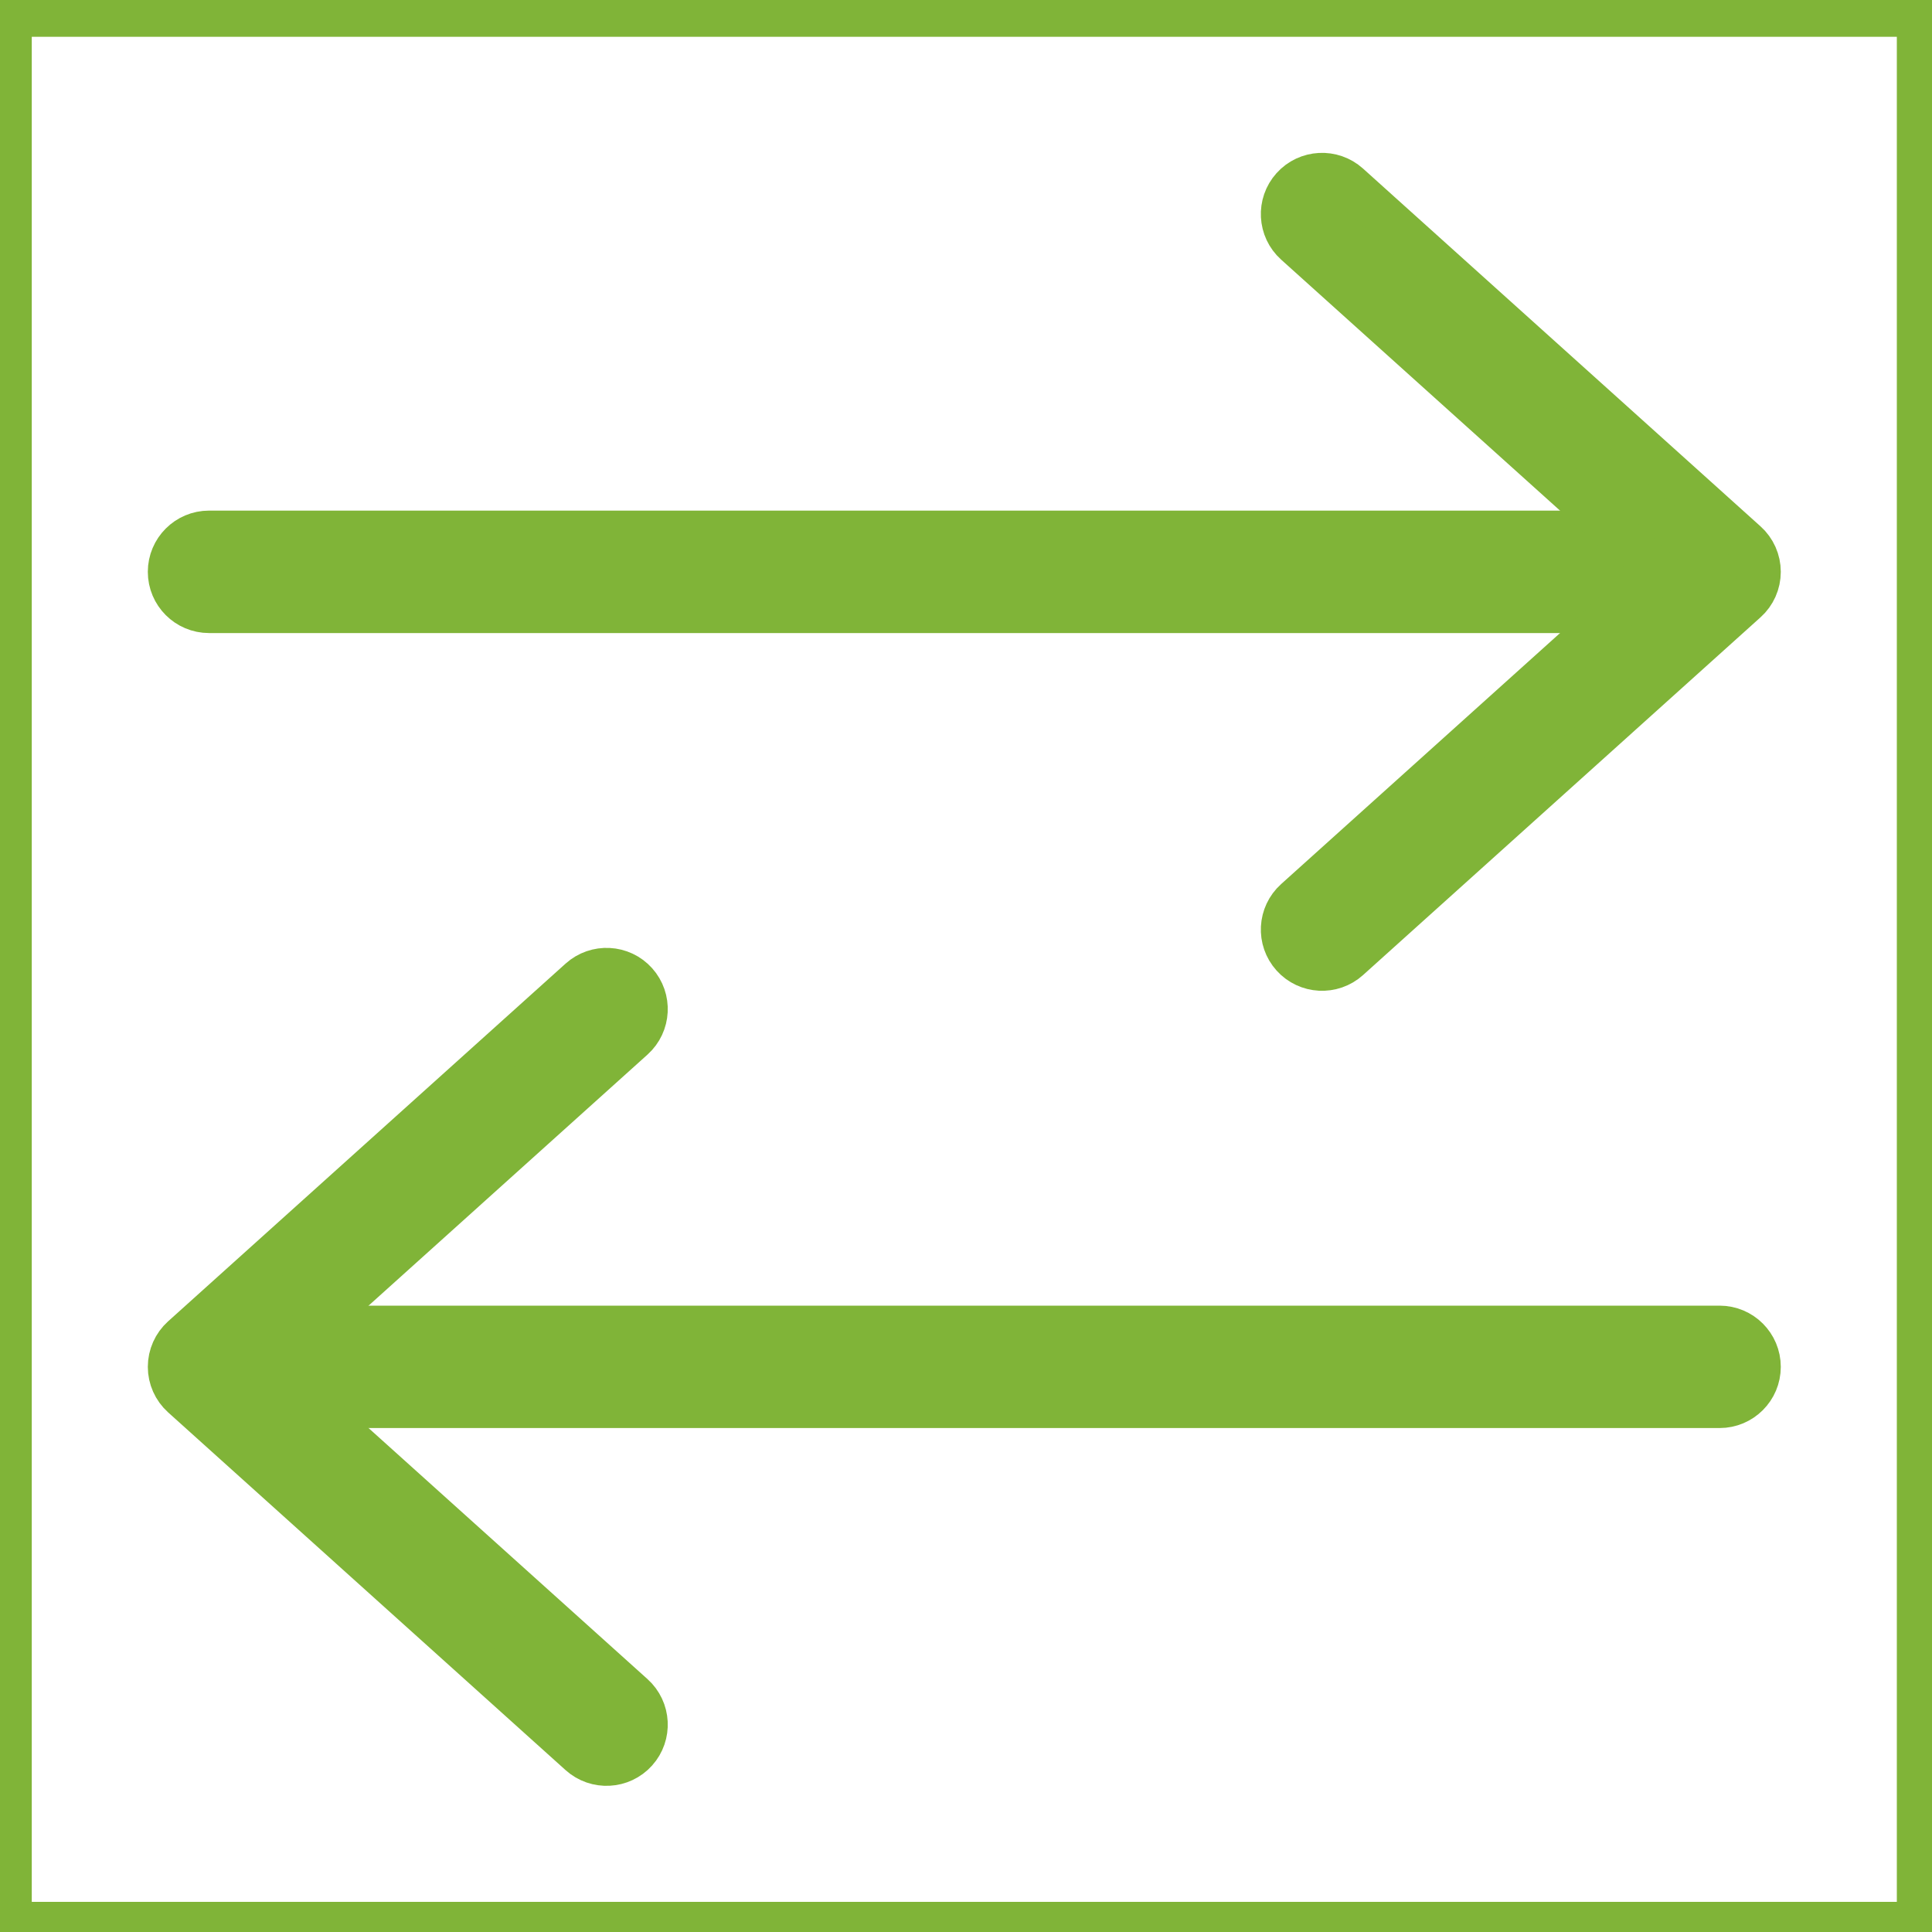
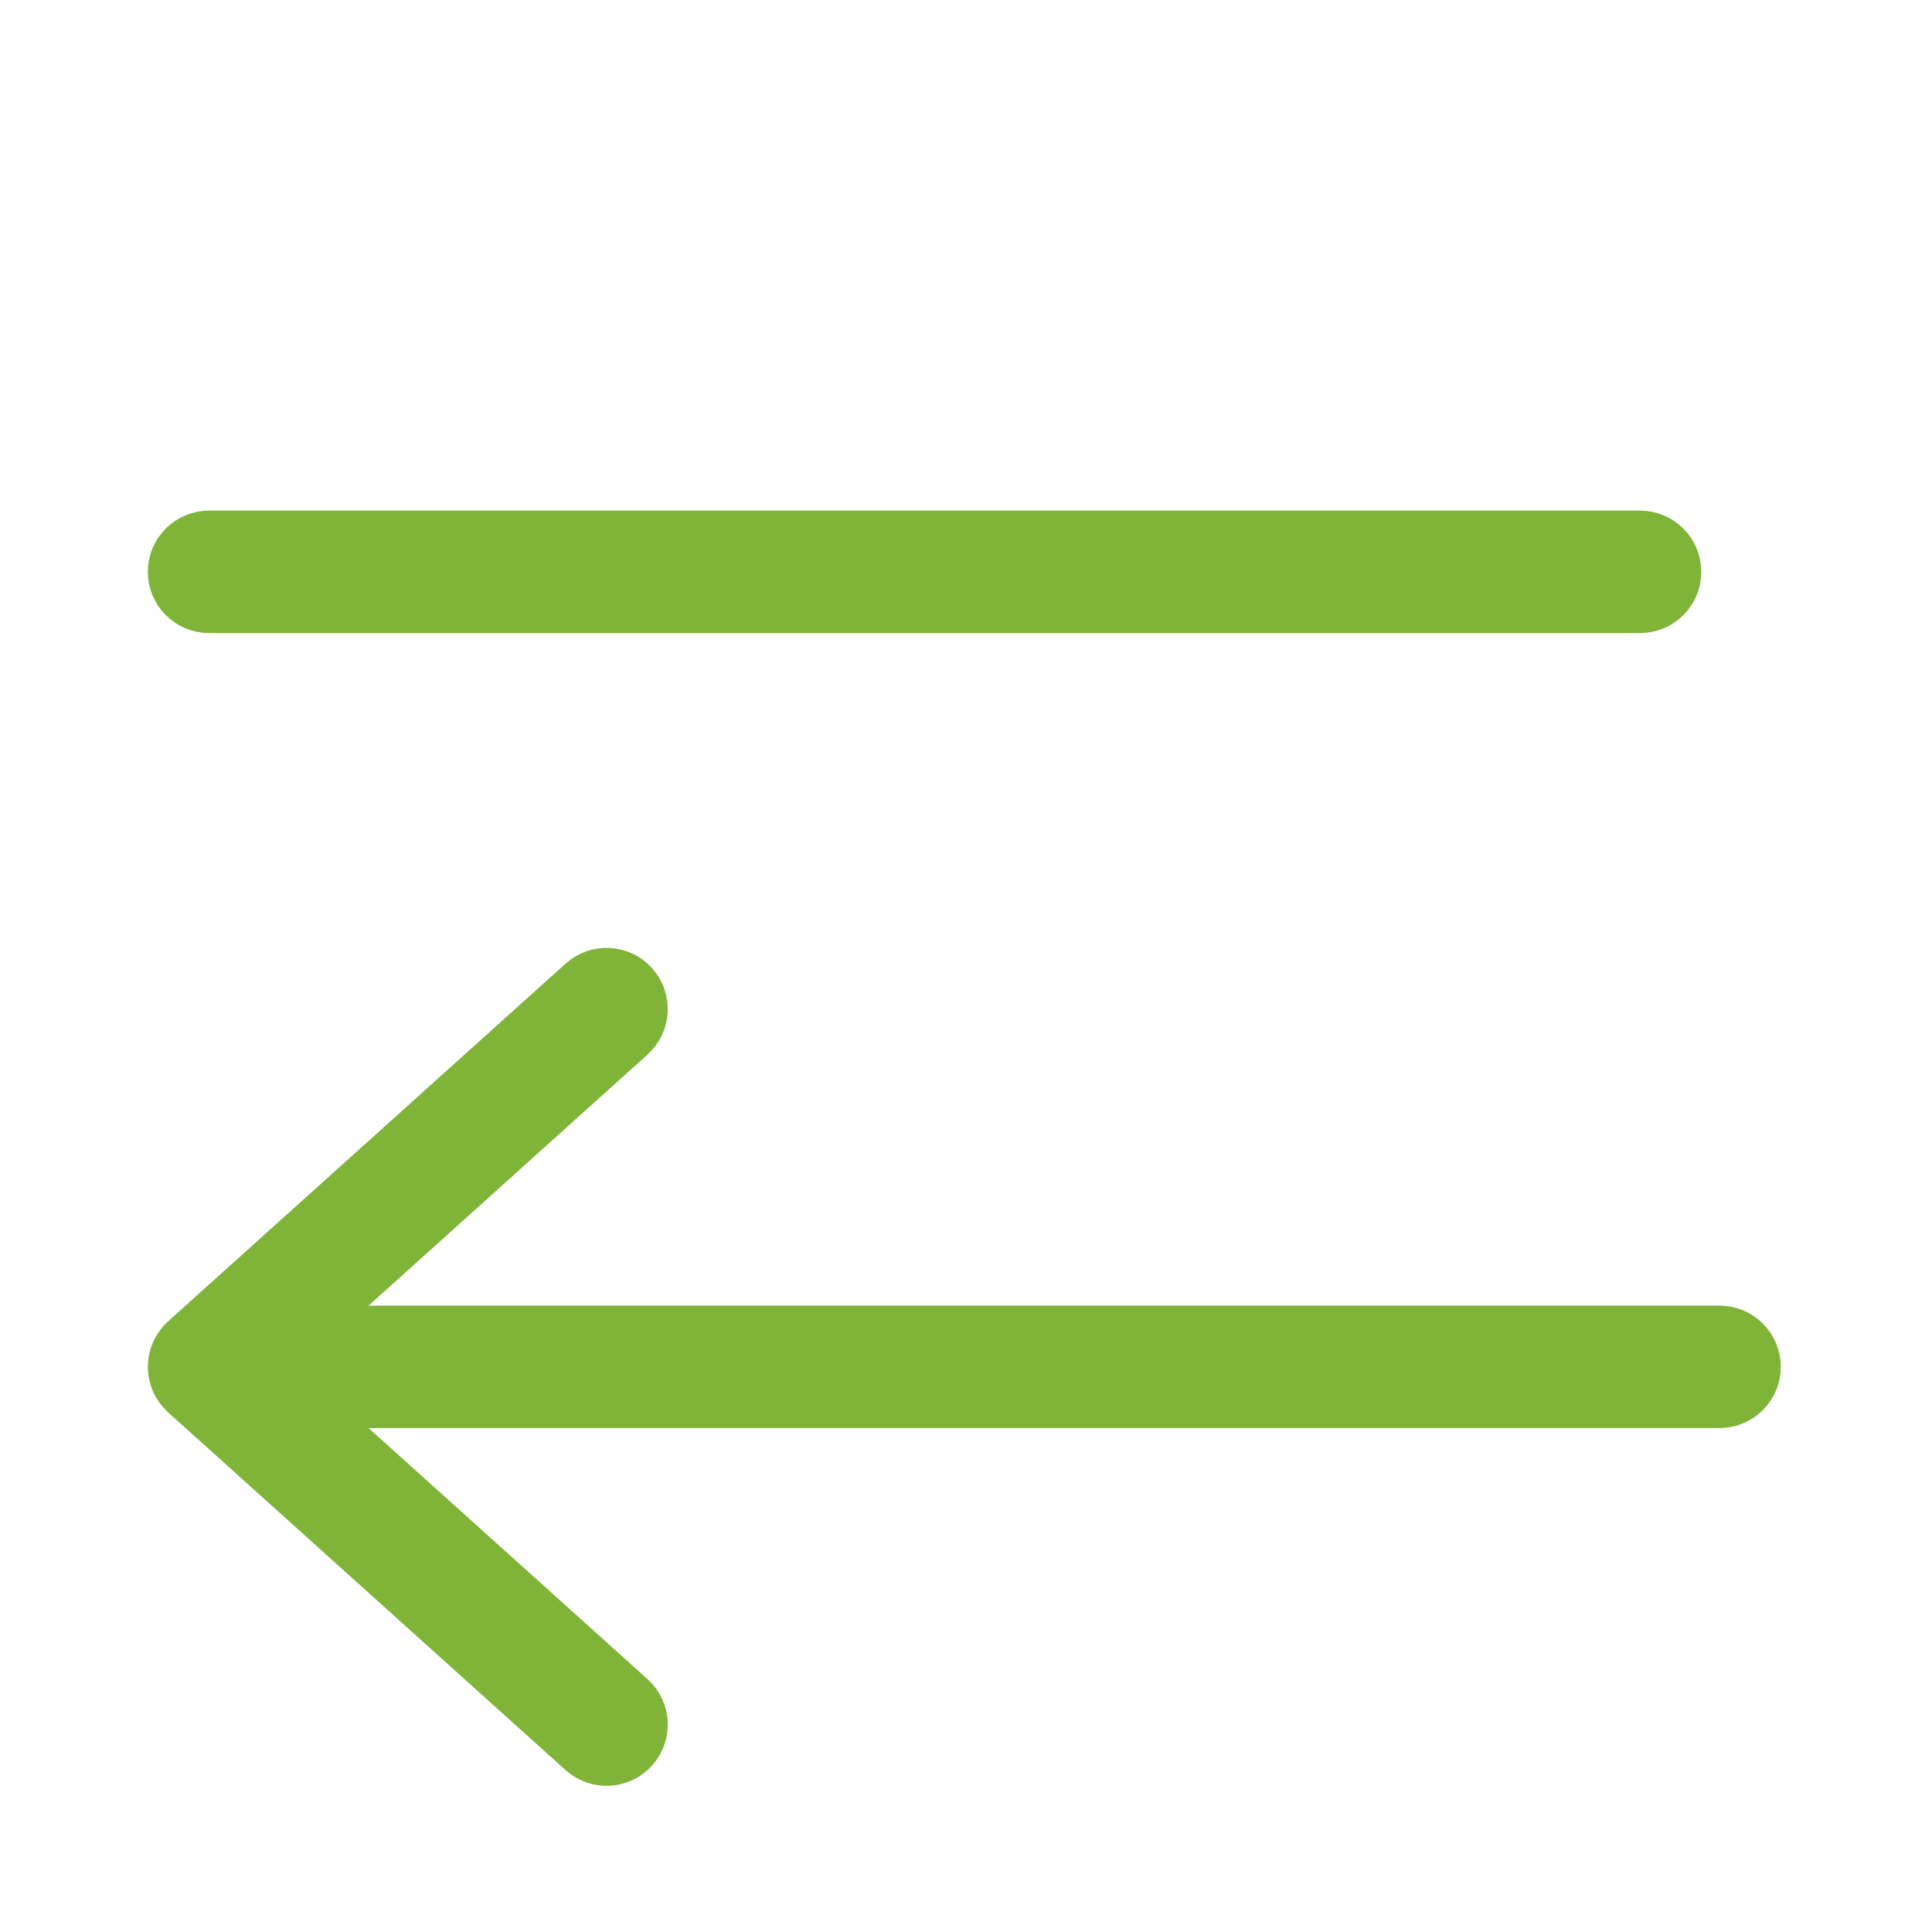
<svg xmlns="http://www.w3.org/2000/svg" width="45" height="45" viewBox="0 0 45 45" fill="none">
  <path fill-rule="evenodd" clip-rule="evenodd" d="M3.943 13.319C3.943 12.808 4.358 12.393 4.869 12.393H38.2C38.712 12.393 39.126 12.808 39.126 13.319C39.126 13.831 38.712 14.245 38.2 14.245H4.869C4.358 14.245 3.943 13.831 3.943 13.319Z" fill="#80B438" stroke="#80B438" stroke-miterlimit="90" stroke-linecap="round" />
-   <path fill-rule="evenodd" clip-rule="evenodd" d="M30.105 4.367C30.447 3.987 31.033 3.956 31.413 4.298L40.671 12.631C40.867 12.807 40.978 13.057 40.978 13.319C40.978 13.582 40.867 13.832 40.671 14.007L31.413 22.34C31.033 22.682 30.447 22.651 30.105 22.271C29.763 21.891 29.794 21.306 30.174 20.964L38.668 13.319L30.174 5.675C29.794 5.333 29.763 4.747 30.105 4.367Z" fill="#80B438" stroke="#80B438" stroke-miterlimit="1" stroke-linecap="round" stroke-linejoin="round" />
  <path fill-rule="evenodd" clip-rule="evenodd" d="M5.795 31.837C5.795 31.325 6.21 30.911 6.721 30.911H40.052C40.563 30.911 40.978 31.325 40.978 31.837C40.978 32.348 40.563 32.762 40.052 32.762H6.721C6.21 32.762 5.795 32.348 5.795 31.837Z" fill="#80B438" stroke="#80B438" stroke-miterlimit="90" stroke-linecap="round" />
  <path fill-rule="evenodd" clip-rule="evenodd" d="M14.816 22.884C15.158 23.265 15.127 23.85 14.747 24.192L6.253 31.837L14.747 39.481C15.127 39.823 15.158 40.409 14.816 40.789C14.474 41.169 13.889 41.2 13.508 40.858L4.25 32.525C4.055 32.349 3.943 32.099 3.943 31.837C3.943 31.574 4.055 31.324 4.25 31.148L13.508 22.816C13.889 22.474 14.474 22.504 14.816 22.884Z" fill="#80B438" stroke="#80B438" stroke-miterlimit="1" stroke-linecap="round" stroke-linejoin="round" />
-   <rect x="0.24" y="0.357" width="44.441" height="44.441" stroke="#80B438" />
</svg>